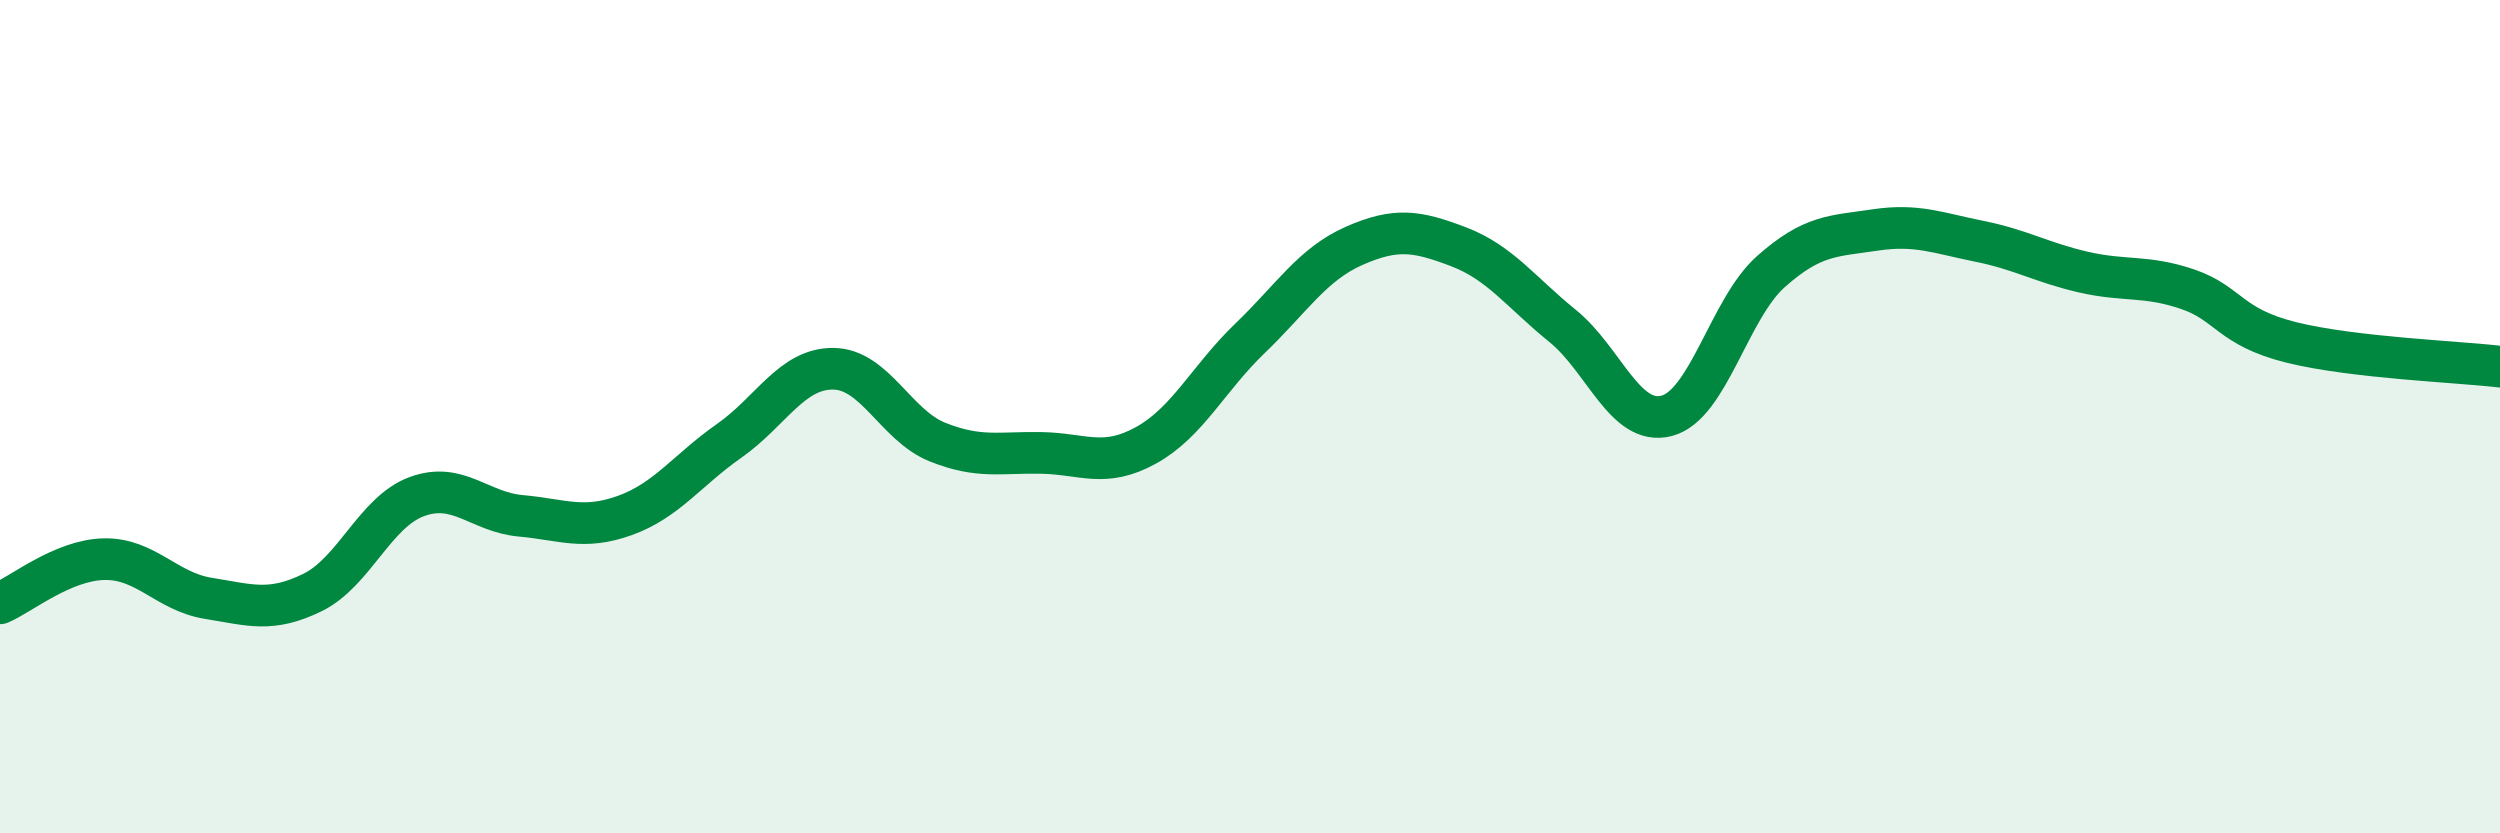
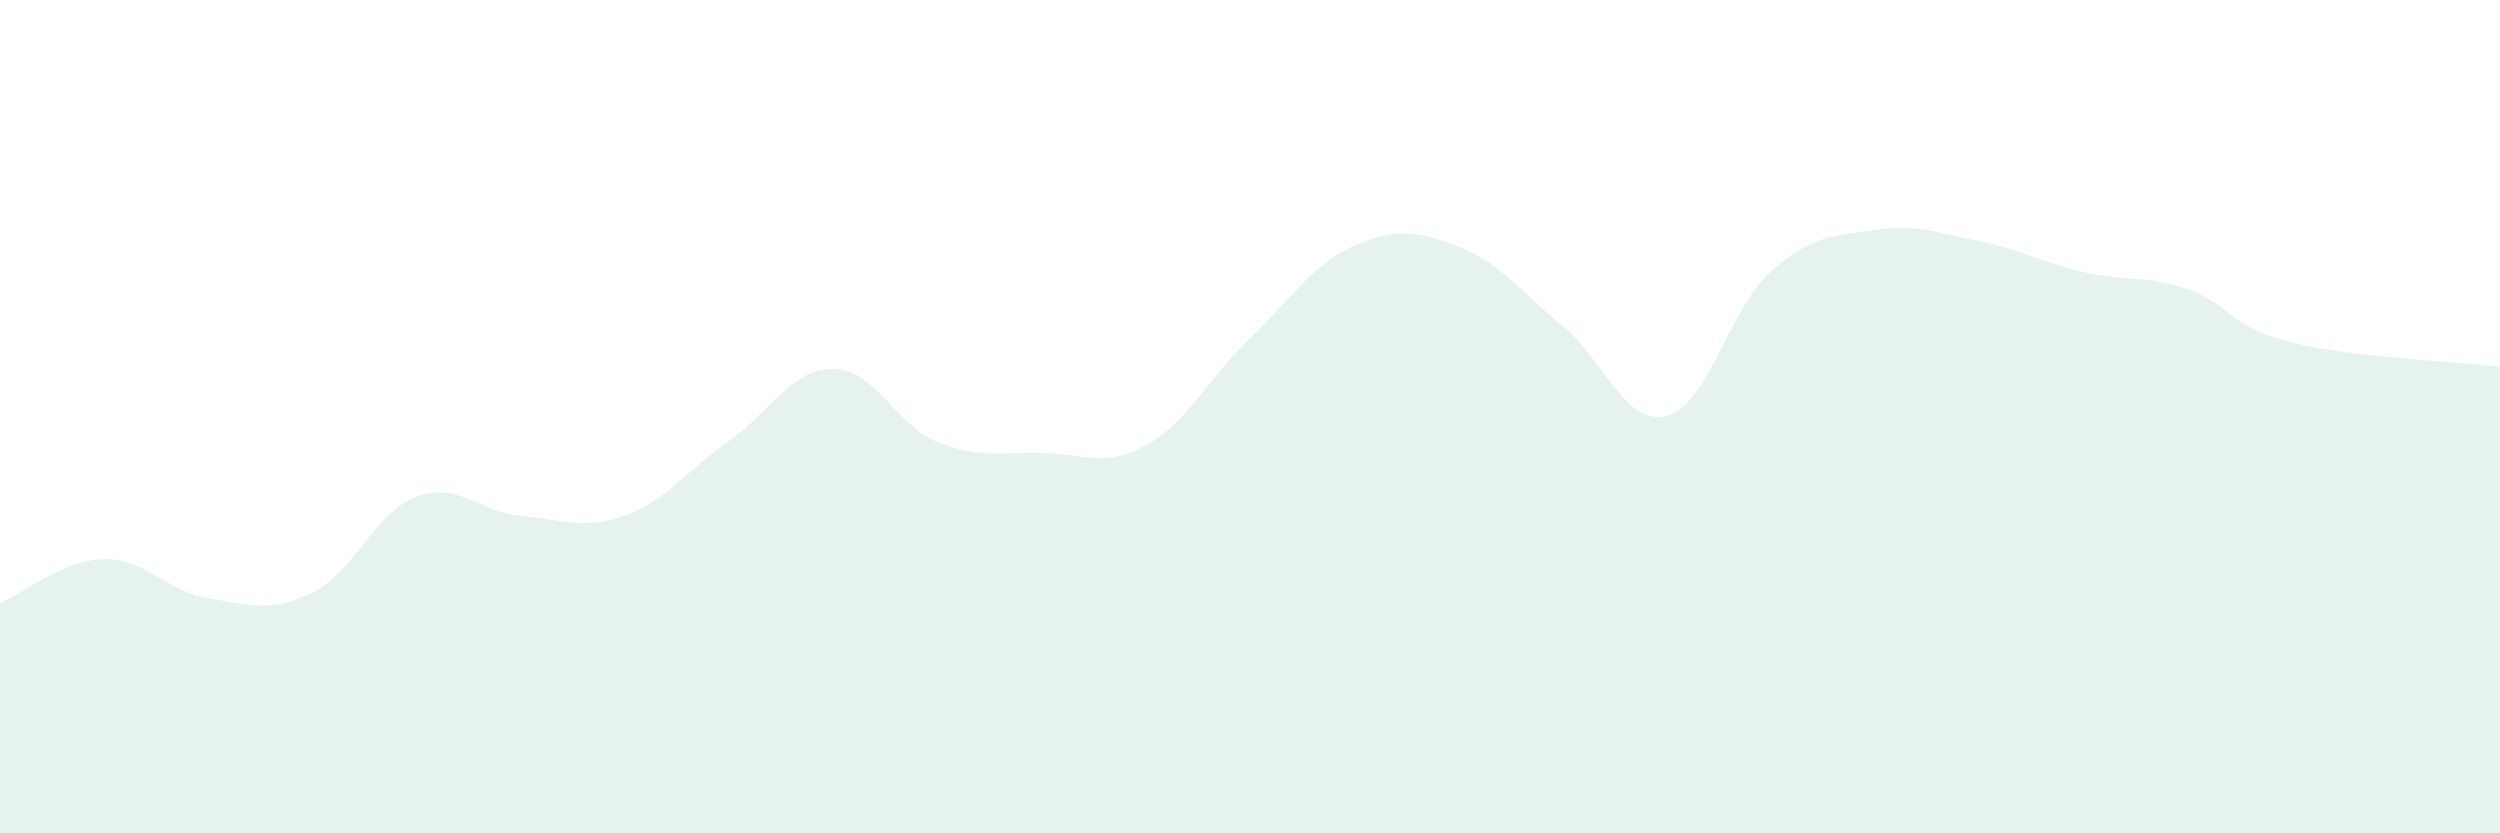
<svg xmlns="http://www.w3.org/2000/svg" width="60" height="20" viewBox="0 0 60 20">
  <path d="M 0,14.48 C 0.5,14.27 1.5,13.44 2.5,13.42 C 3.5,13.4 4,14.2 5,14.36 C 6,14.52 6.5,14.71 7.5,14.22 C 8.5,13.73 9,12.29 10,11.92 C 11,11.55 11.5,12.29 12.5,12.38 C 13.5,12.47 14,12.73 15,12.37 C 16,12.01 16.5,11.28 17.5,10.58 C 18.5,9.88 19,8.84 20,8.85 C 21,8.86 21.5,10.21 22.5,10.61 C 23.5,11.01 24,10.85 25,10.87 C 26,10.89 26.5,11.24 27.5,10.69 C 28.5,10.14 29,9.08 30,8.12 C 31,7.16 31.5,6.34 32.5,5.9 C 33.5,5.46 34,5.54 35,5.92 C 36,6.3 36.5,7.01 37.5,7.82 C 38.5,8.63 39,10.24 40,9.98 C 41,9.72 41.5,7.41 42.5,6.52 C 43.5,5.63 44,5.67 45,5.52 C 46,5.37 46.5,5.59 47.5,5.79 C 48.5,5.99 49,6.3 50,6.53 C 51,6.76 51.5,6.6 52.5,6.94 C 53.5,7.28 53.5,7.85 55,8.22 C 56.5,8.59 59,8.68 60,8.8L60 20L0 20Z" fill="#008740" opacity="0.1" stroke-linecap="round" stroke-linejoin="round" />
-   <path d="M 0,14.48 C 0.5,14.27 1.5,13.44 2.5,13.42 C 3.5,13.4 4,14.2 5,14.36 C 6,14.52 6.5,14.71 7.5,14.22 C 8.5,13.73 9,12.29 10,11.92 C 11,11.55 11.5,12.29 12.5,12.38 C 13.5,12.47 14,12.73 15,12.37 C 16,12.01 16.5,11.28 17.5,10.58 C 18.5,9.88 19,8.84 20,8.85 C 21,8.86 21.5,10.21 22.5,10.61 C 23.5,11.01 24,10.85 25,10.87 C 26,10.89 26.5,11.24 27.5,10.69 C 28.5,10.14 29,9.08 30,8.12 C 31,7.16 31.5,6.34 32.5,5.9 C 33.5,5.46 34,5.54 35,5.92 C 36,6.3 36.5,7.01 37.5,7.82 C 38.5,8.63 39,10.24 40,9.98 C 41,9.72 41.5,7.41 42.5,6.52 C 43.5,5.63 44,5.67 45,5.52 C 46,5.37 46.5,5.59 47.5,5.79 C 48.5,5.99 49,6.3 50,6.53 C 51,6.76 51.5,6.6 52.5,6.94 C 53.5,7.28 53.5,7.85 55,8.22 C 56.5,8.59 59,8.68 60,8.8" stroke="#008740" stroke-width="1" fill="none" stroke-linecap="round" stroke-linejoin="round" />
</svg>